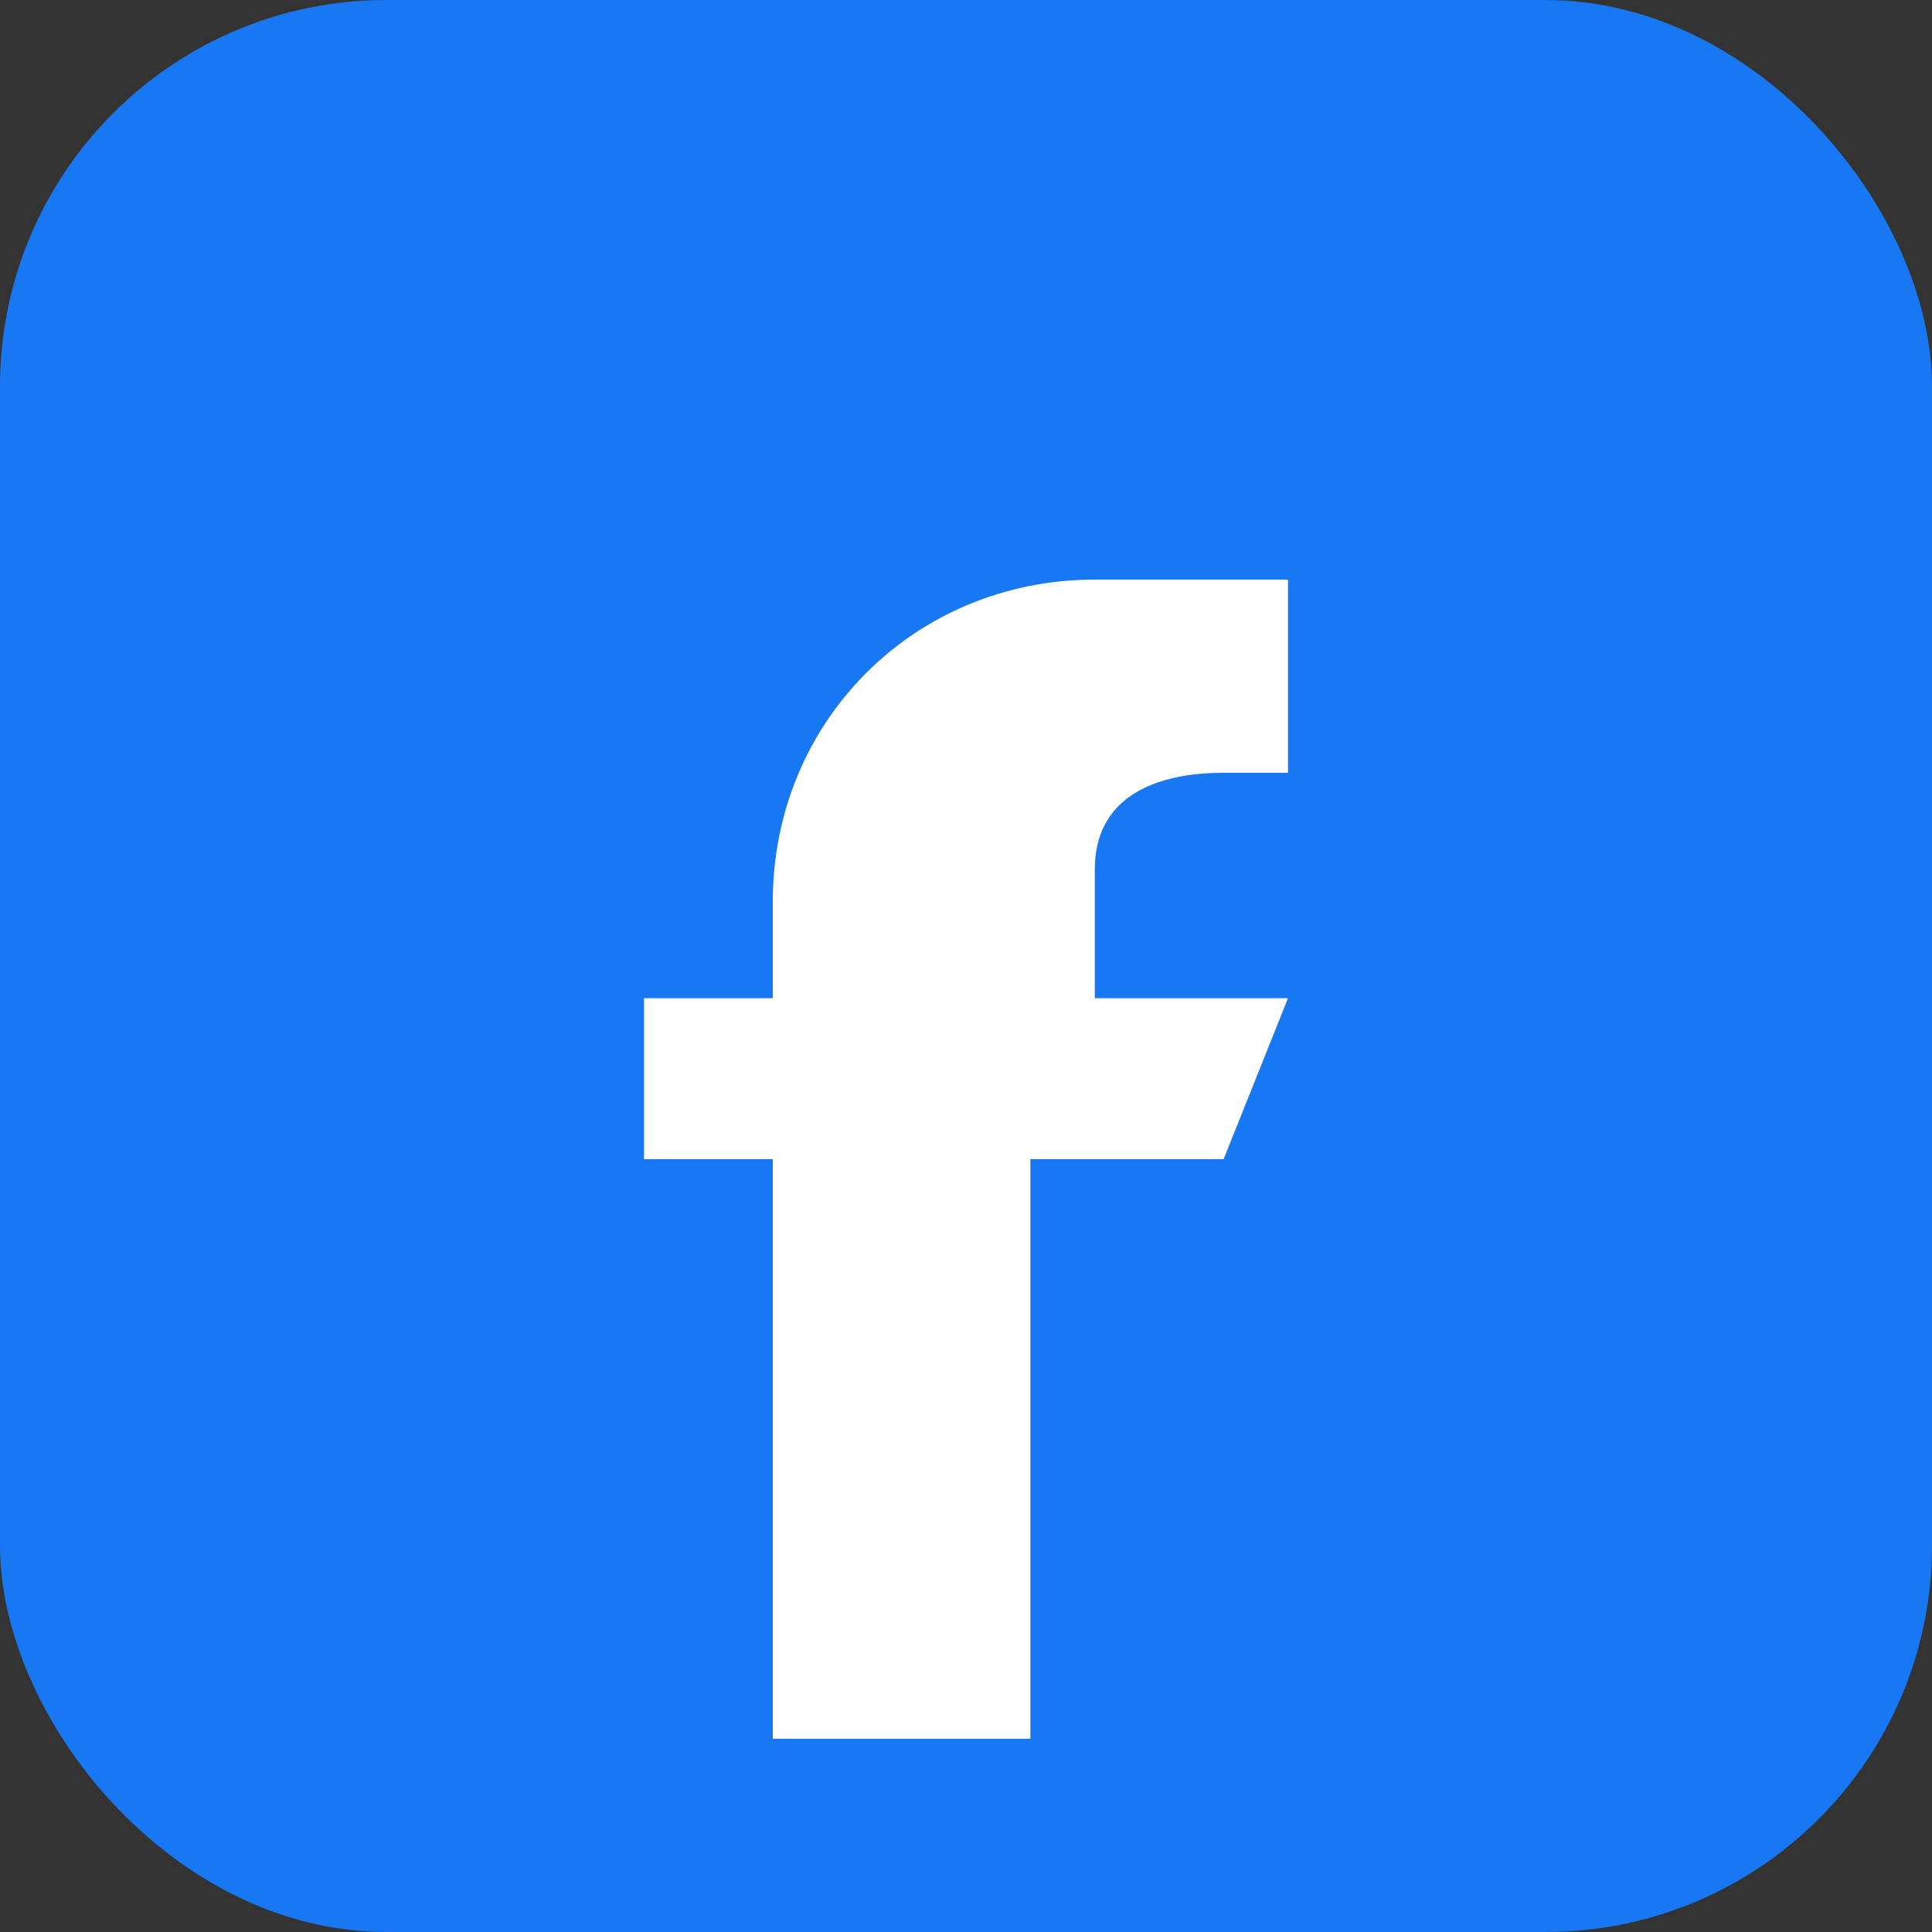
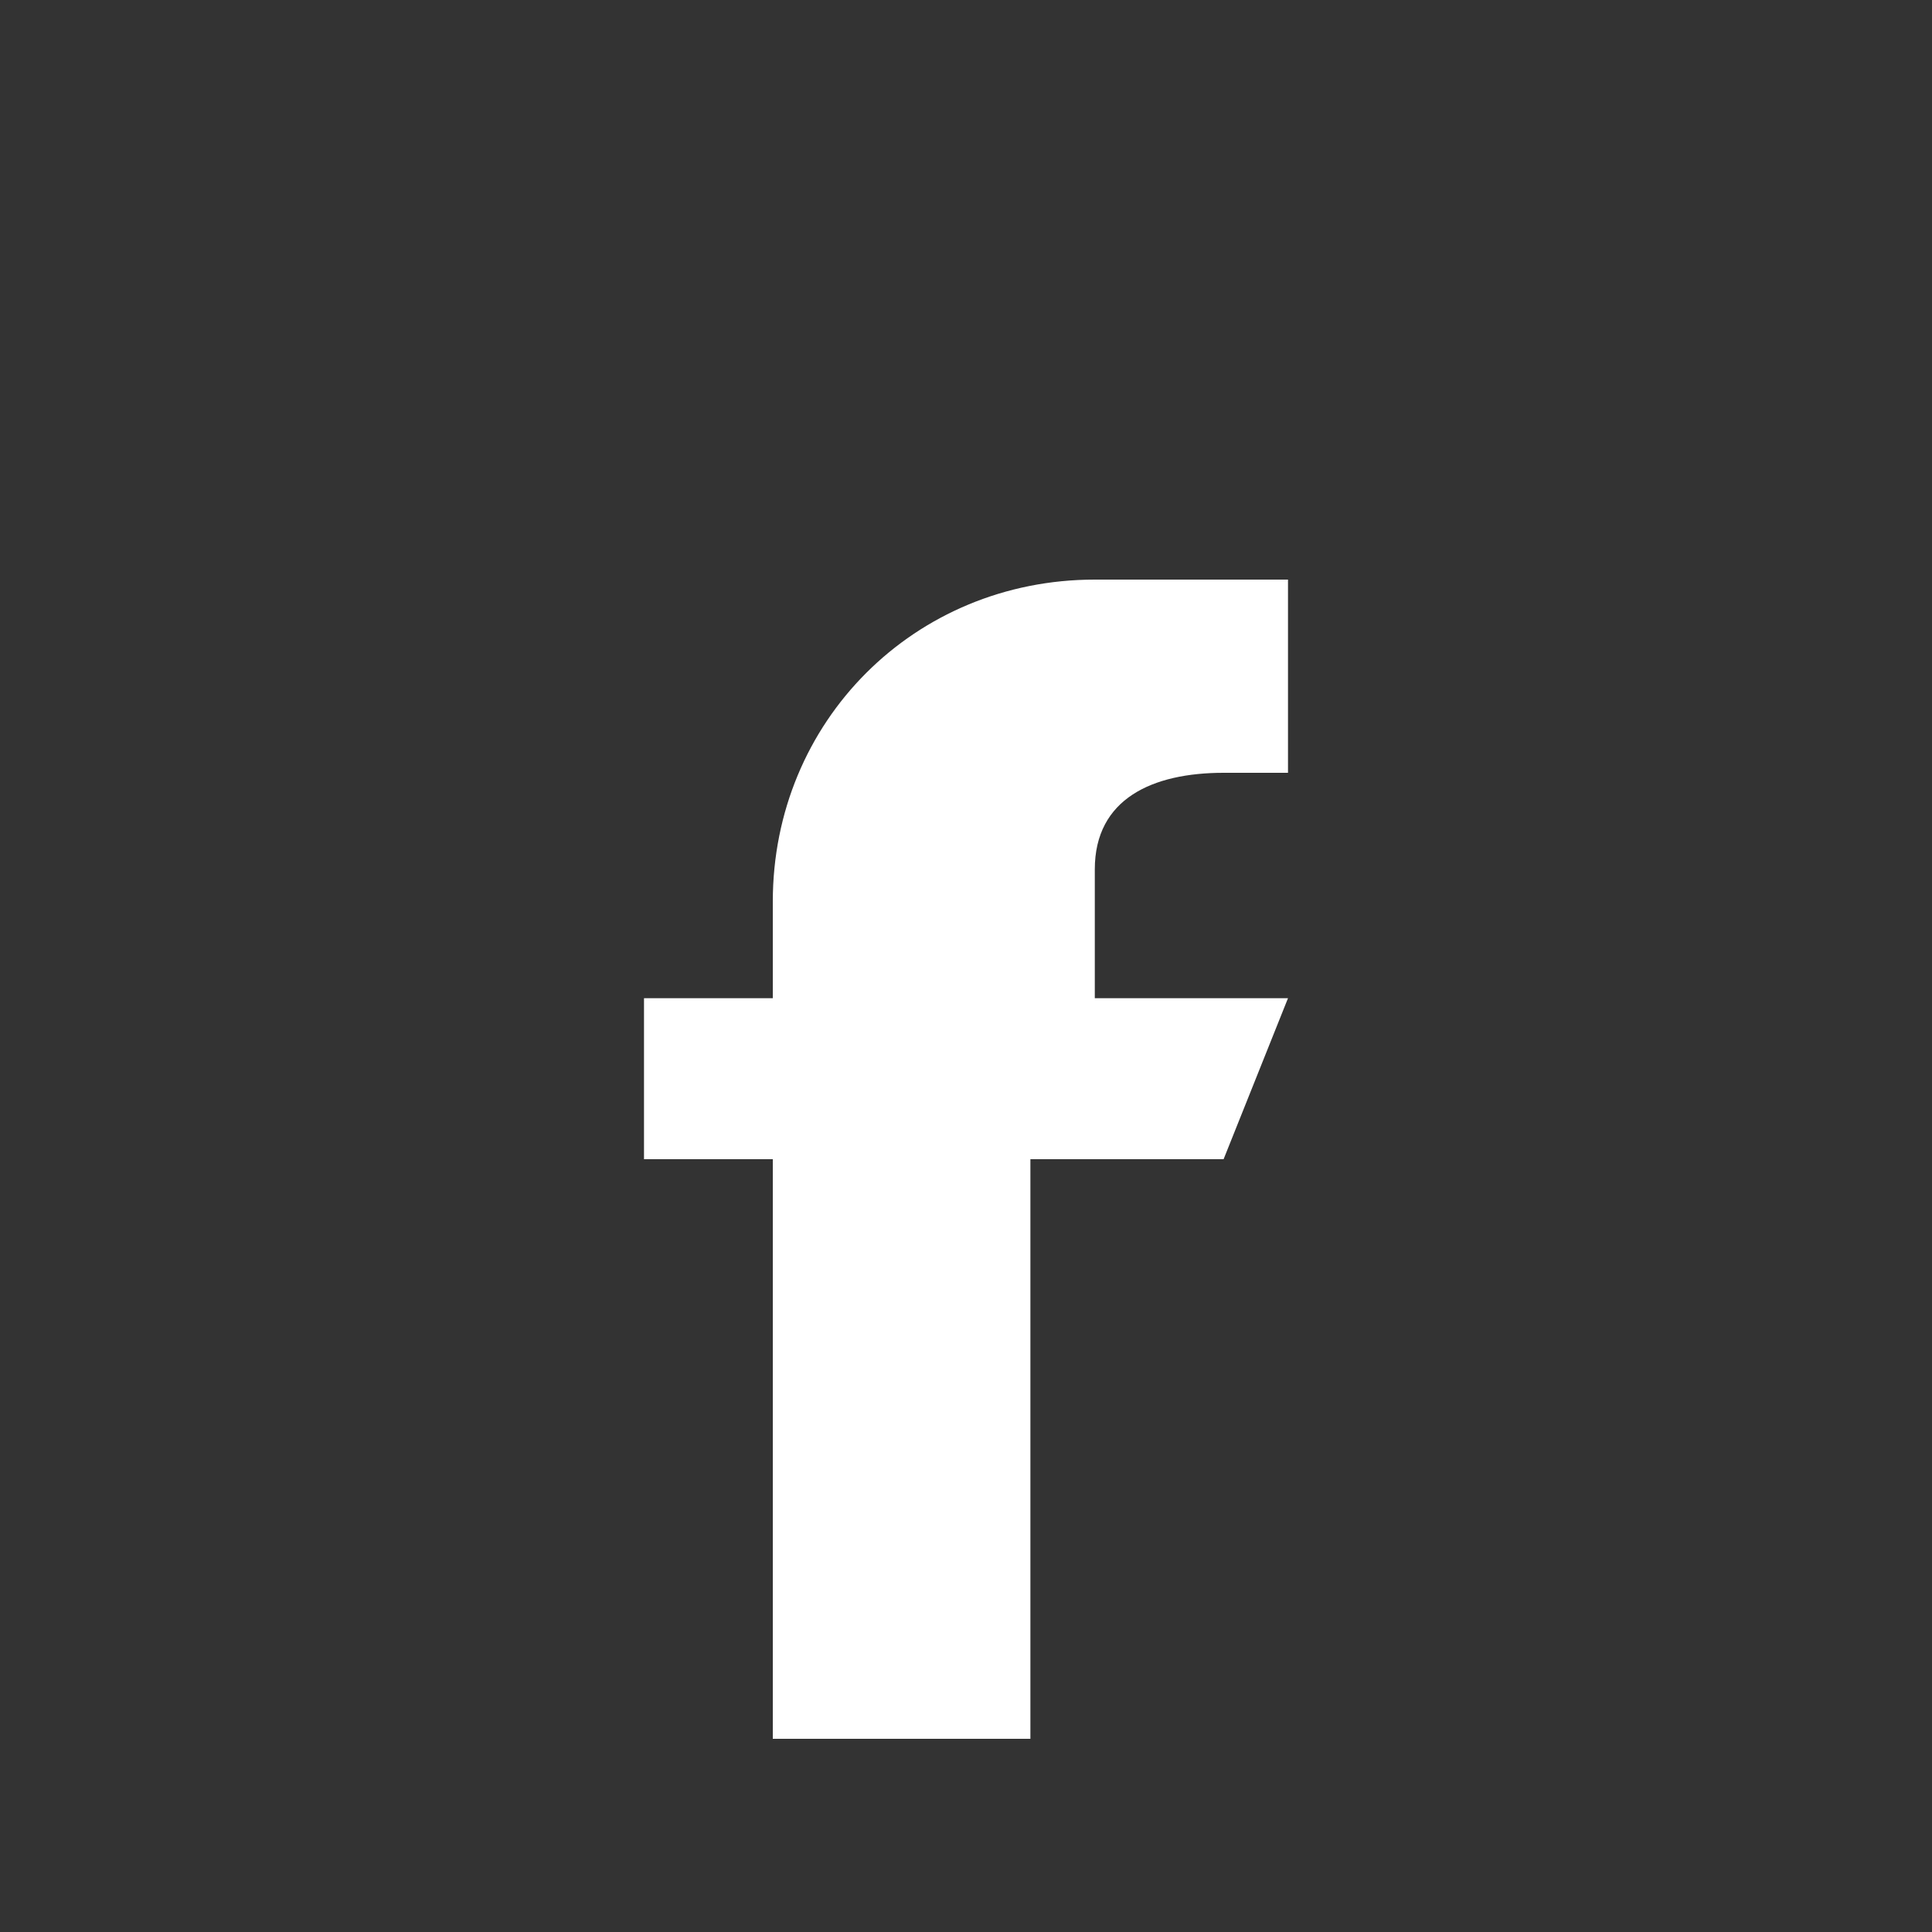
<svg xmlns="http://www.w3.org/2000/svg" width="30" height="30" viewBox="0 0 30 30">
  <rect x="0" y="0" width="30" height="30" fill="#333333" stroke="none" />
-   <rect width="30" height="30" rx="6" fill="#1877f2" />
  <path d="M20 15.5h-3v-2c0-1.1.9-1.5 2-1.5h1V9h-3c-2.8 0-5 2.2-5 5v1.5h-2V18h2v9h4v-9h3l1-2.5z" fill="white" />
</svg>